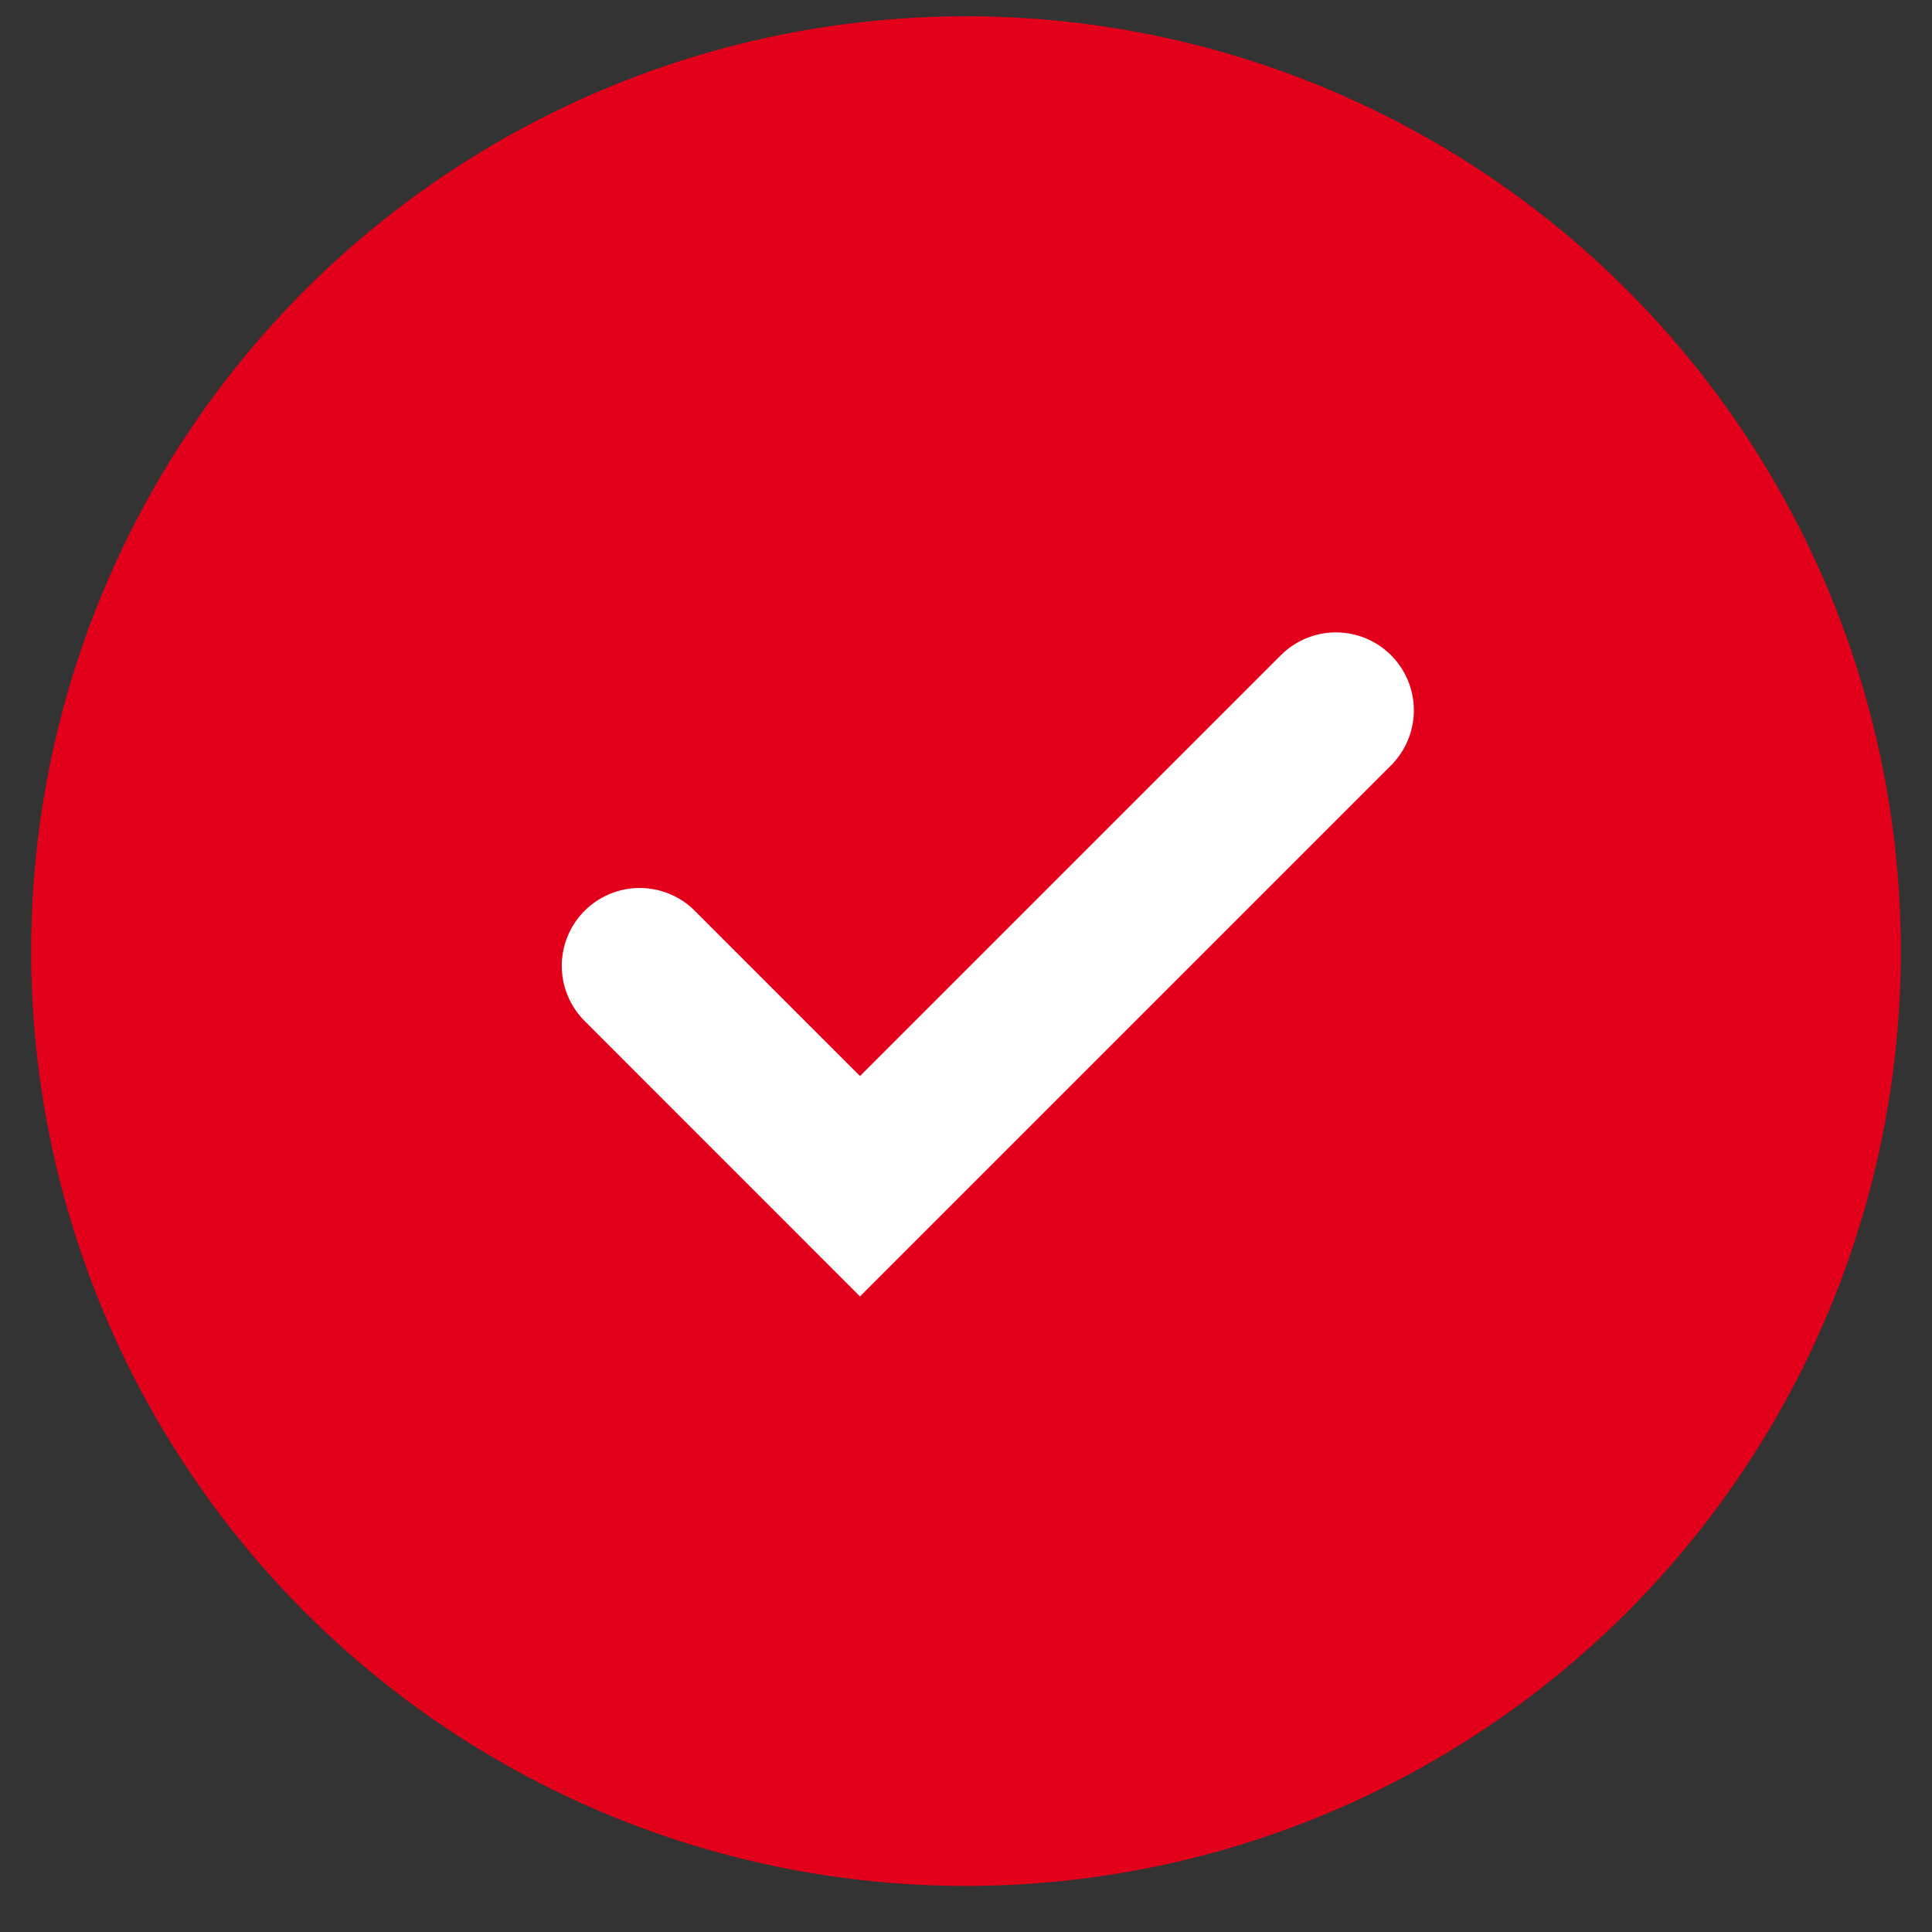
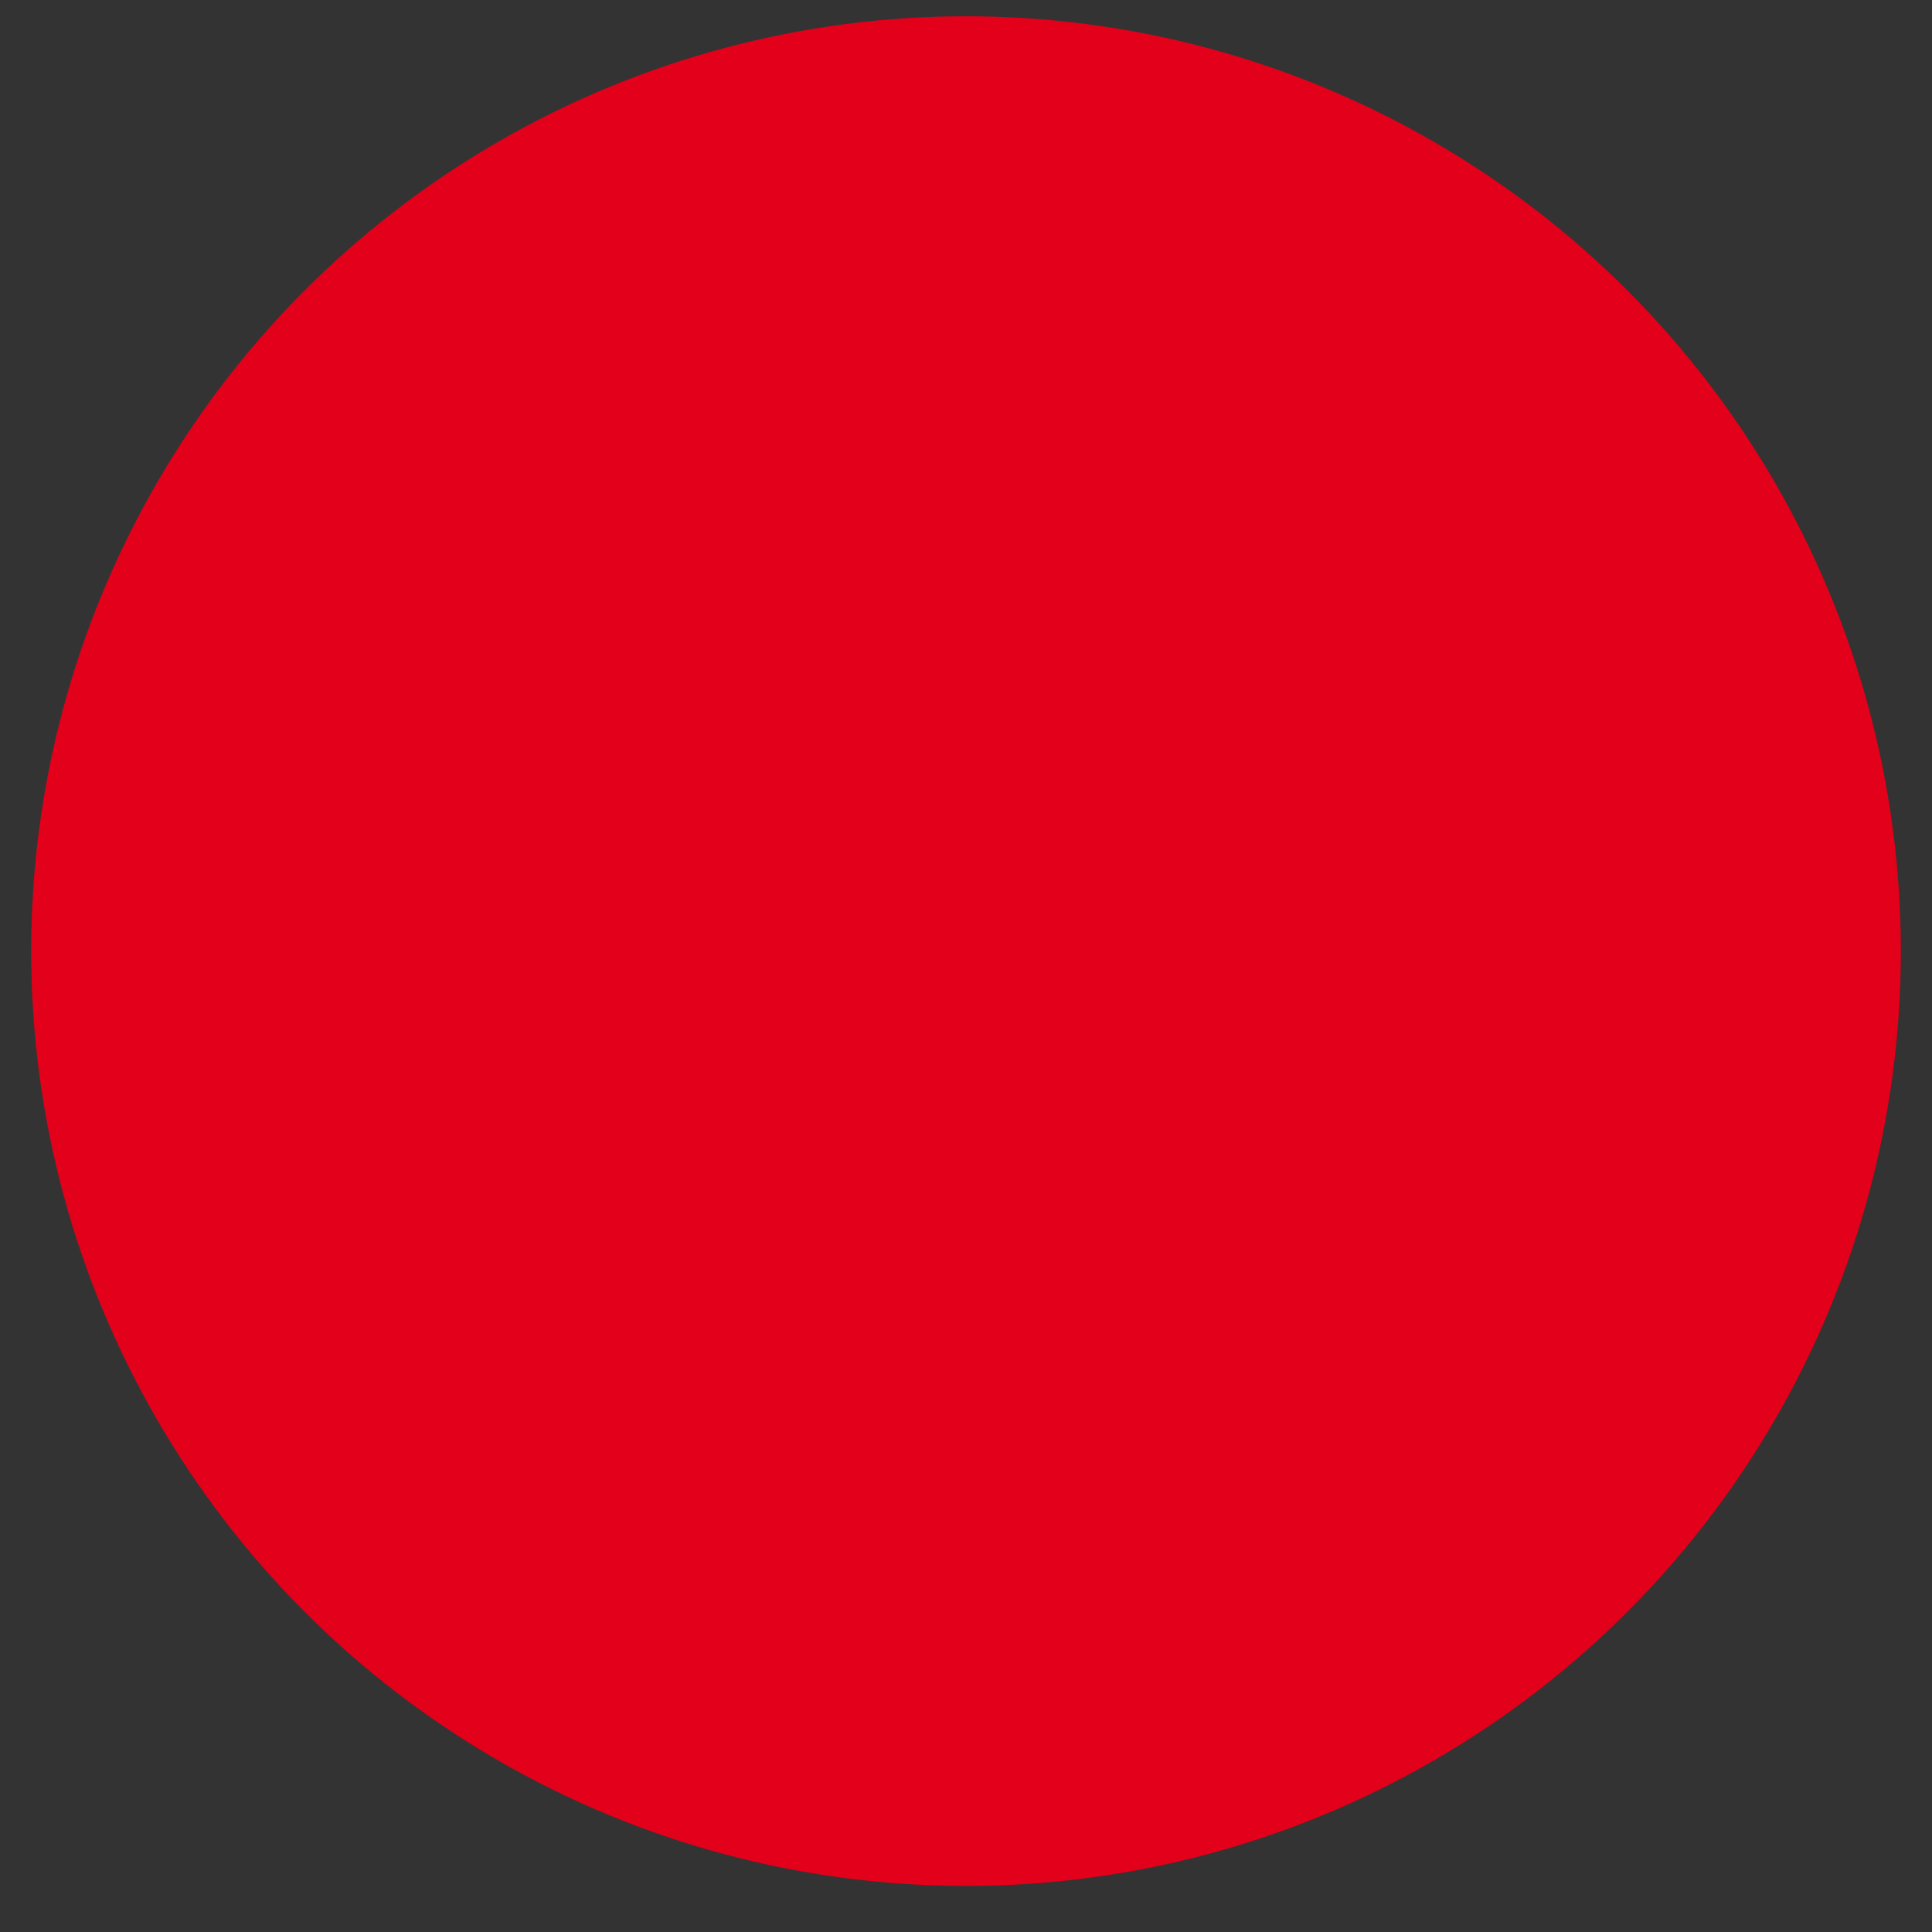
<svg xmlns="http://www.w3.org/2000/svg" width="31" height="31" viewBox="0 0 31 31" fill="none">
  <rect x="0" y="0" width="31" height="31" fill="#333333" stroke="none" />
  <circle cx="15.5" cy="15.261" r="15" fill="#E2001A" />
-   <path d="M21.436 11.397L13.799 19.034L10.264 15.498" stroke="white" stroke-width="2.5" stroke-linecap="round" />
</svg>